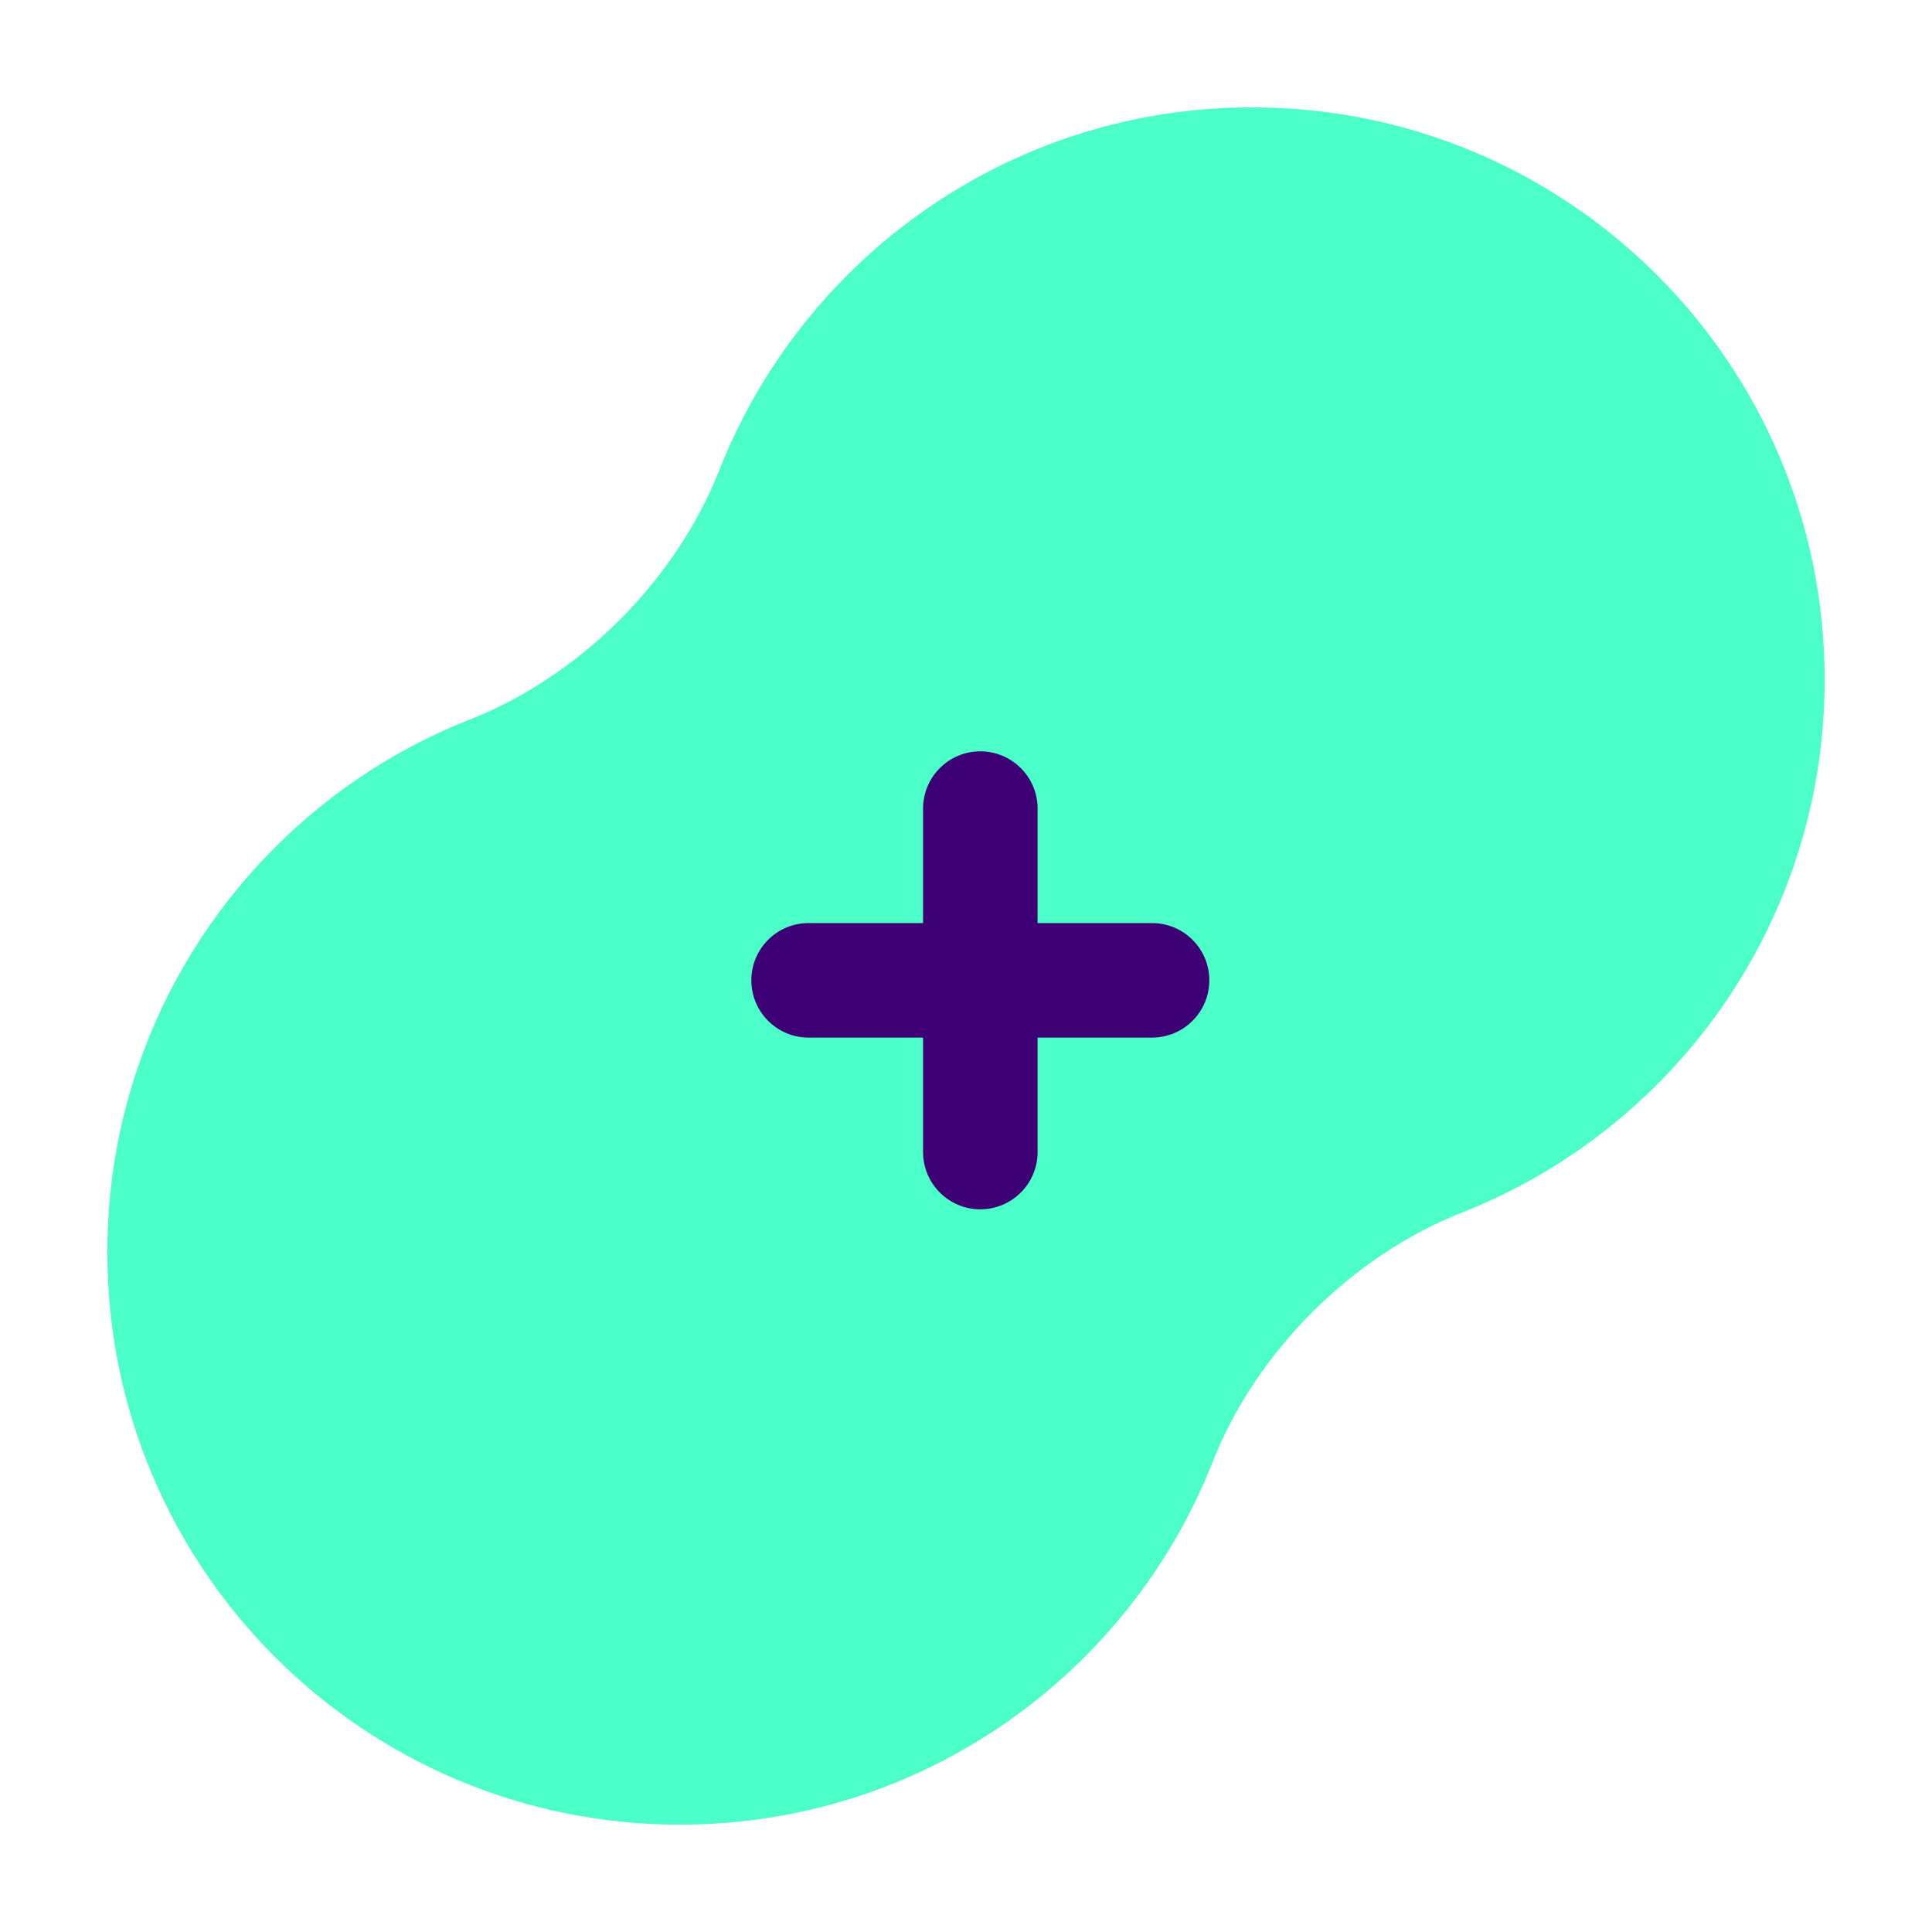
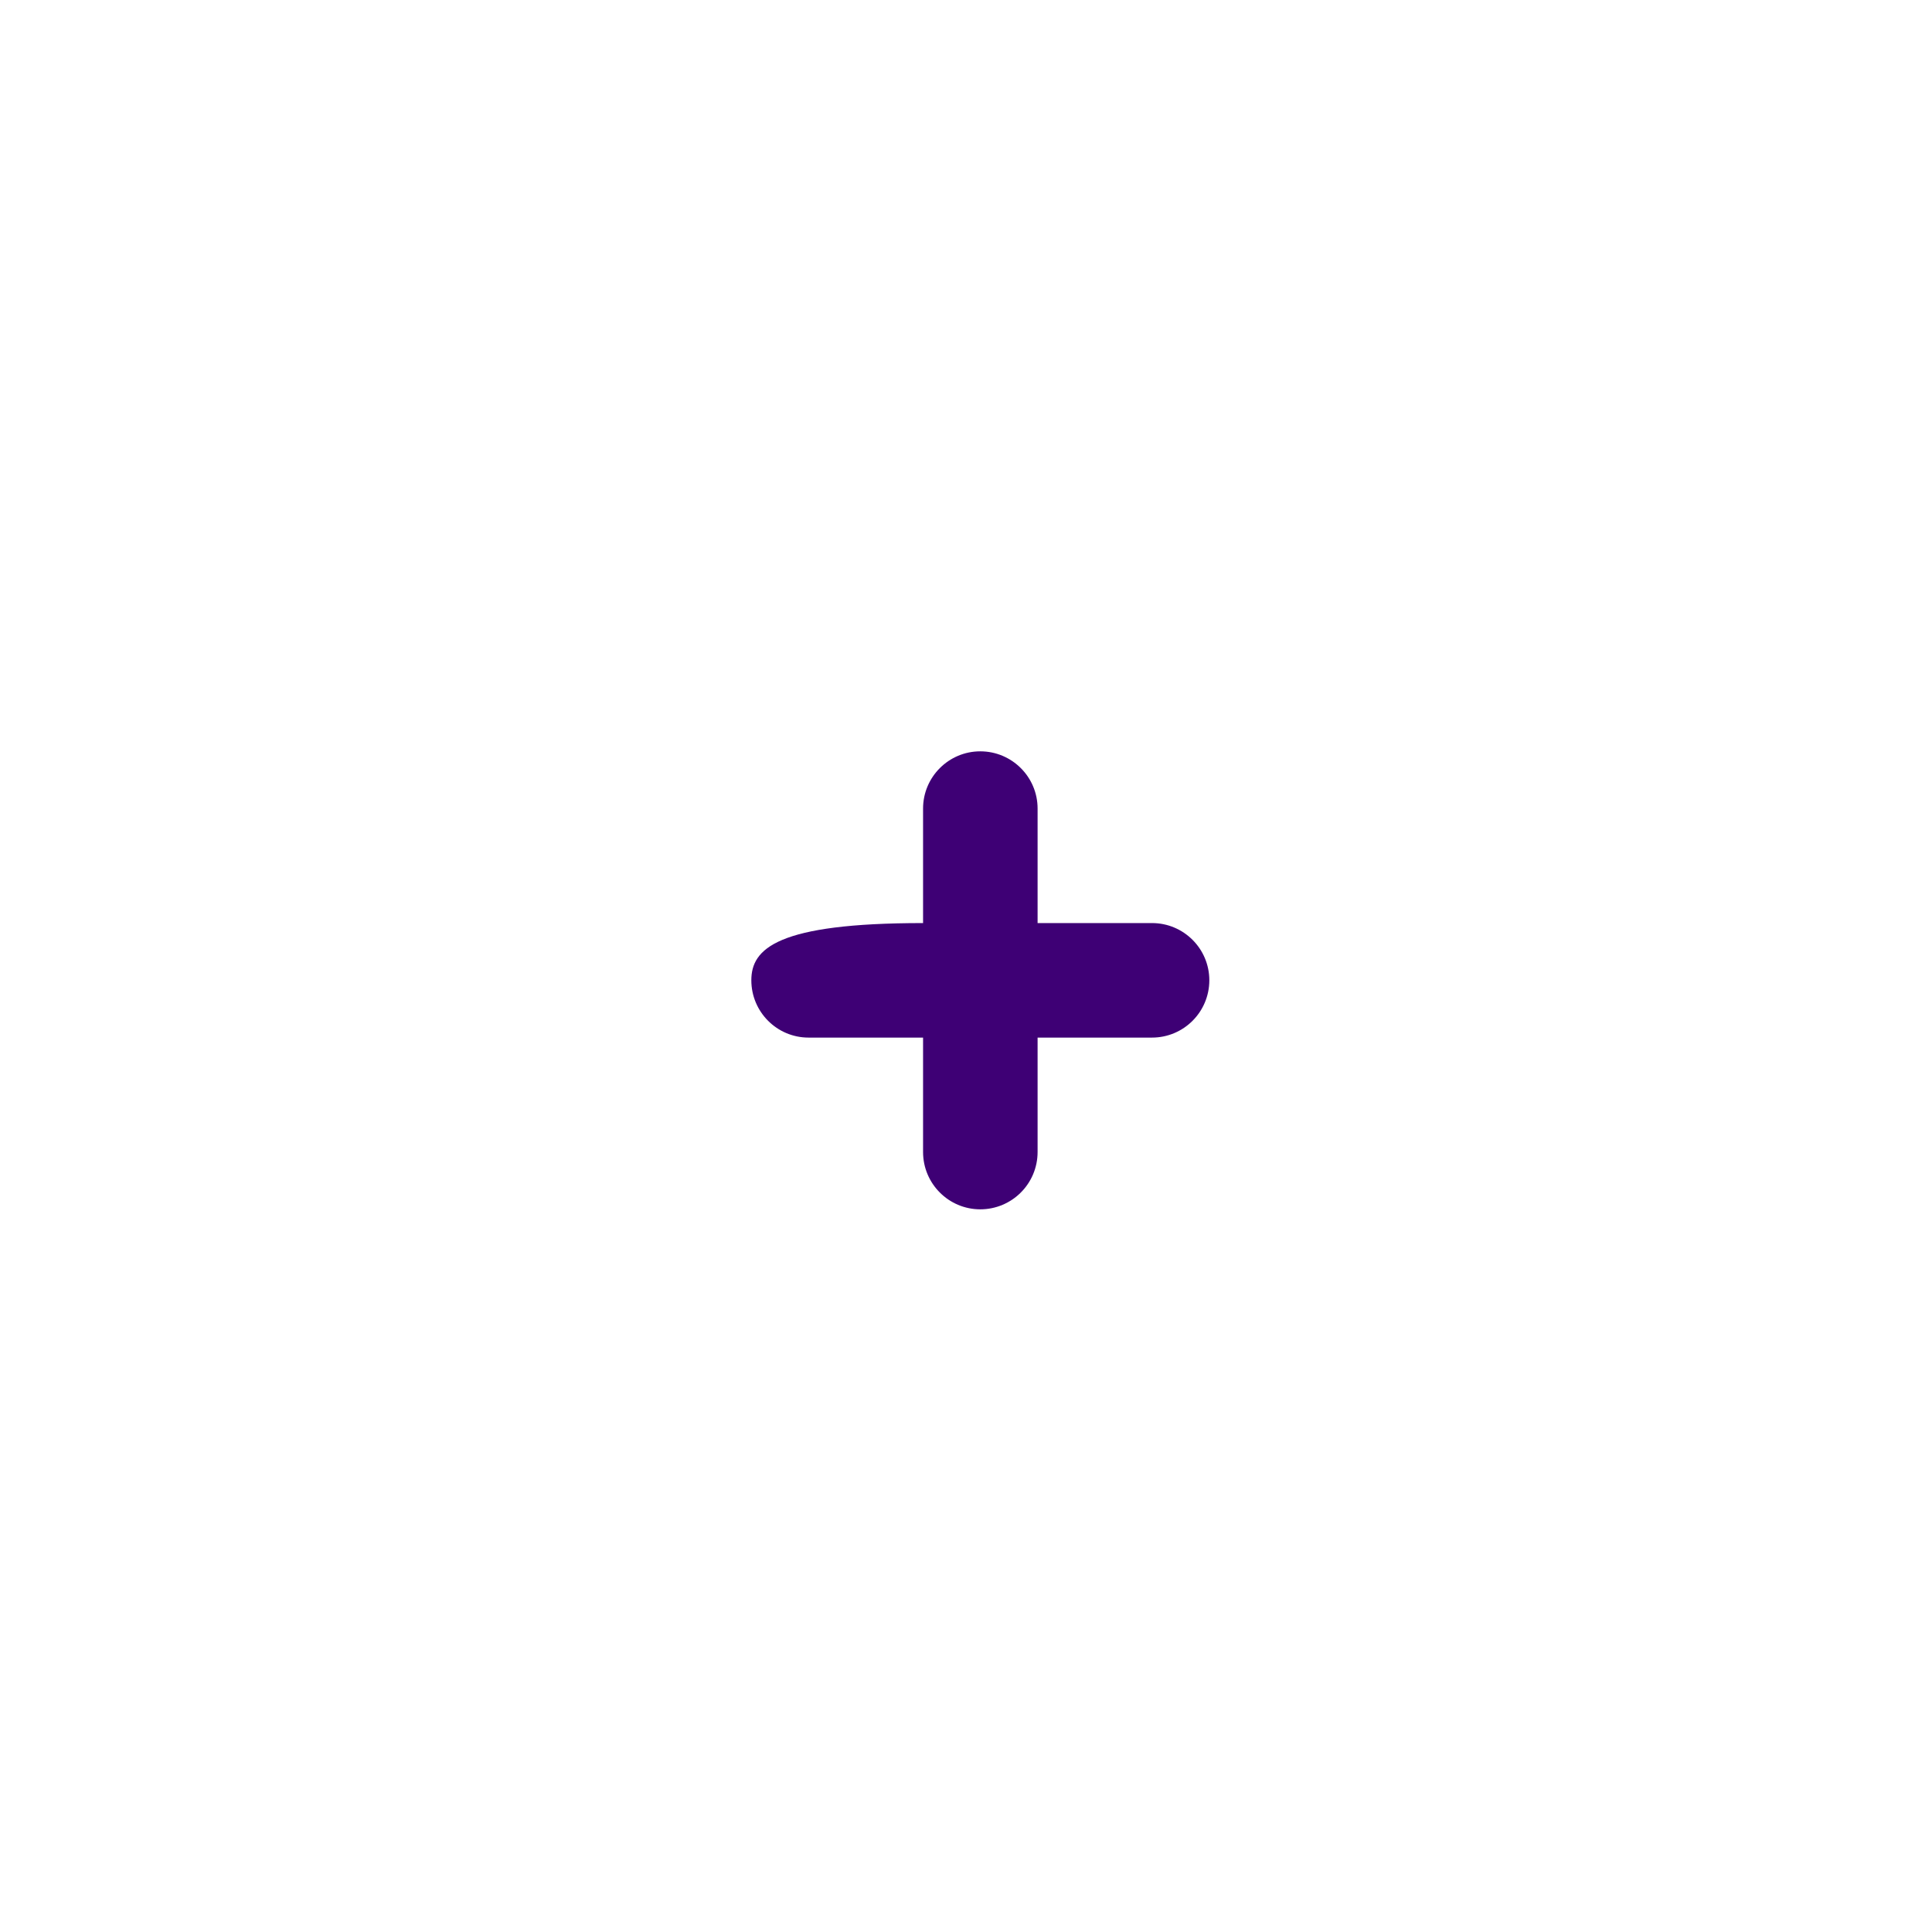
<svg xmlns="http://www.w3.org/2000/svg" width="18" height="18" viewBox="0 0 18 18" fill="none">
-   <path d="M11.298 13.62C11.703 12.593 12.593 11.702 13.621 11.297C15.6 10.518 17 8.589 17 6.333C17 3.388 14.612 1 11.666 1C9.411 1 7.482 2.401 6.702 4.38C6.297 5.407 5.407 6.298 4.379 6.703C2.4 7.482 1 9.411 1 11.667C1 14.612 3.388 17 6.334 17C8.589 17 10.518 15.6 11.298 13.62Z" fill="#4CFEC8" />
-   <path fill-rule="evenodd" clip-rule="evenodd" d="M9.133 7C8.839 7 8.6 7.239 8.6 7.533V8.6H7.533C7.239 8.6 7 8.839 7 9.133C7 9.428 7.239 9.667 7.533 9.667H8.6V10.733C8.6 11.028 8.839 11.267 9.133 11.267C9.428 11.267 9.667 11.028 9.667 10.733V9.667H10.733C11.028 9.667 11.267 9.428 11.267 9.133C11.267 8.839 11.028 8.6 10.733 8.6H9.667V7.533C9.667 7.239 9.428 7 9.133 7Z" fill="#3E0075" />
+   <path fill-rule="evenodd" clip-rule="evenodd" d="M9.133 7C8.839 7 8.6 7.239 8.6 7.533V8.6C7.239 8.6 7 8.839 7 9.133C7 9.428 7.239 9.667 7.533 9.667H8.6V10.733C8.6 11.028 8.839 11.267 9.133 11.267C9.428 11.267 9.667 11.028 9.667 10.733V9.667H10.733C11.028 9.667 11.267 9.428 11.267 9.133C11.267 8.839 11.028 8.6 10.733 8.6H9.667V7.533C9.667 7.239 9.428 7 9.133 7Z" fill="#3E0075" />
</svg>